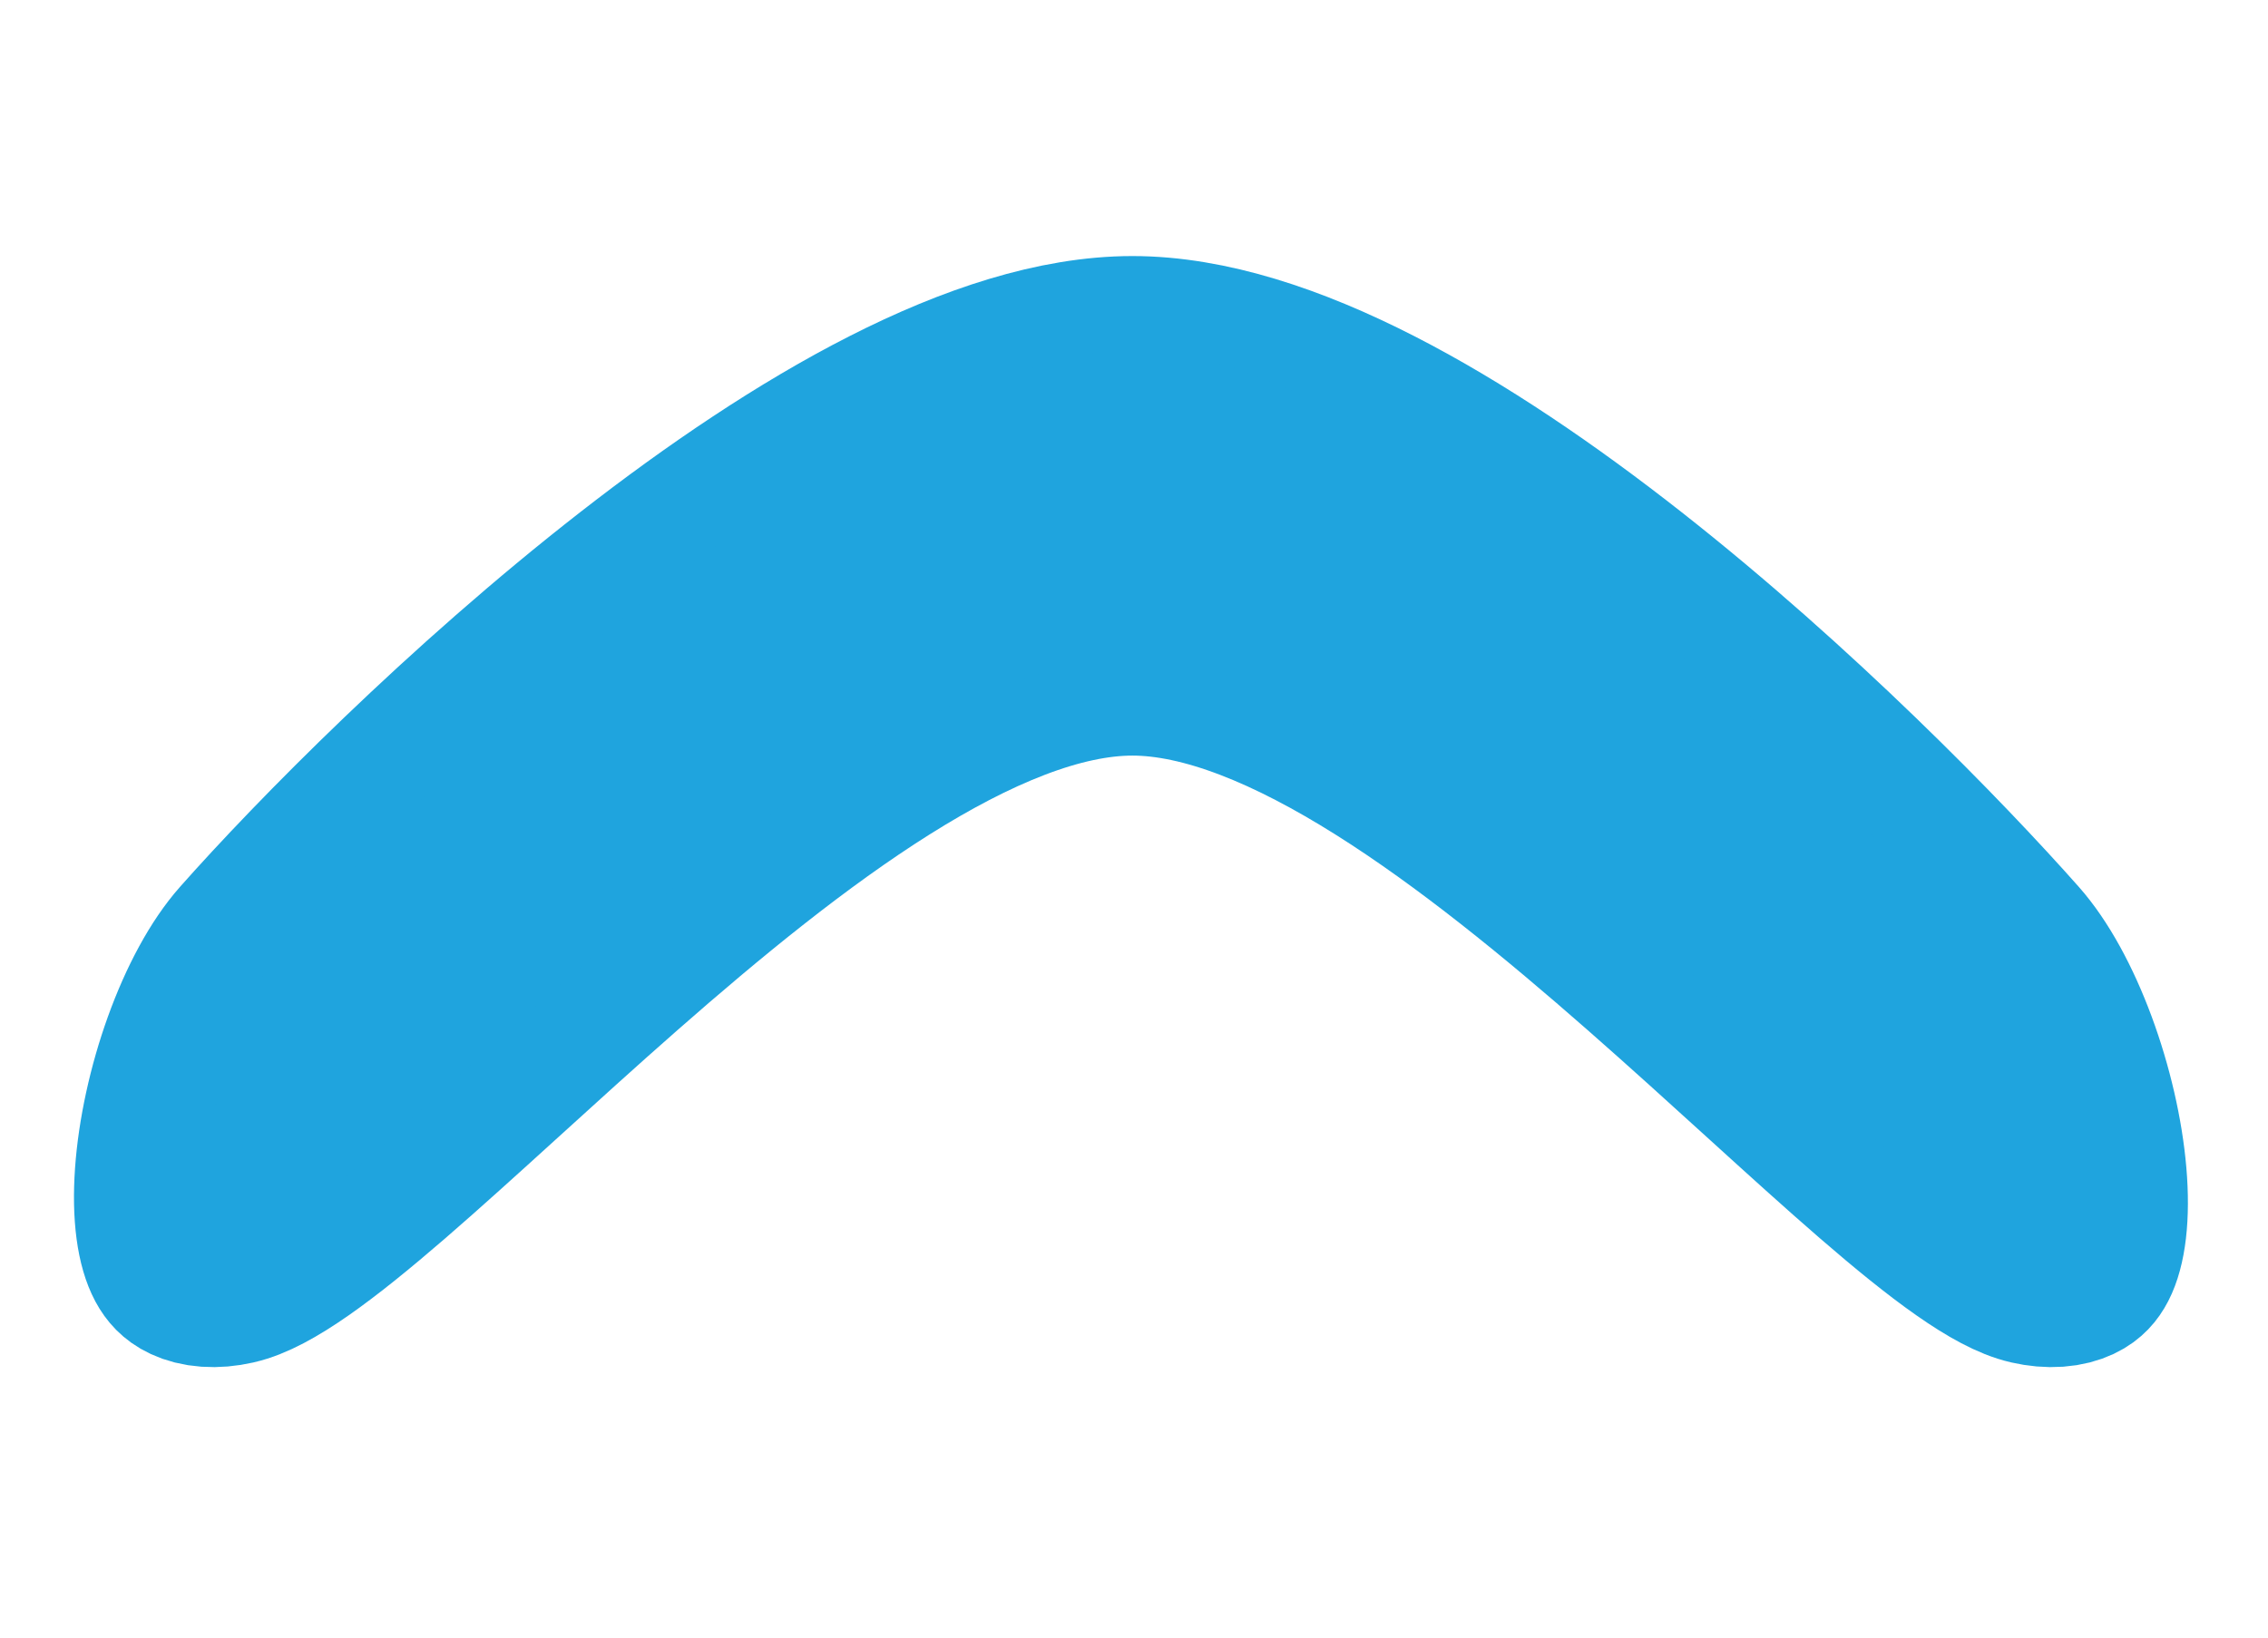
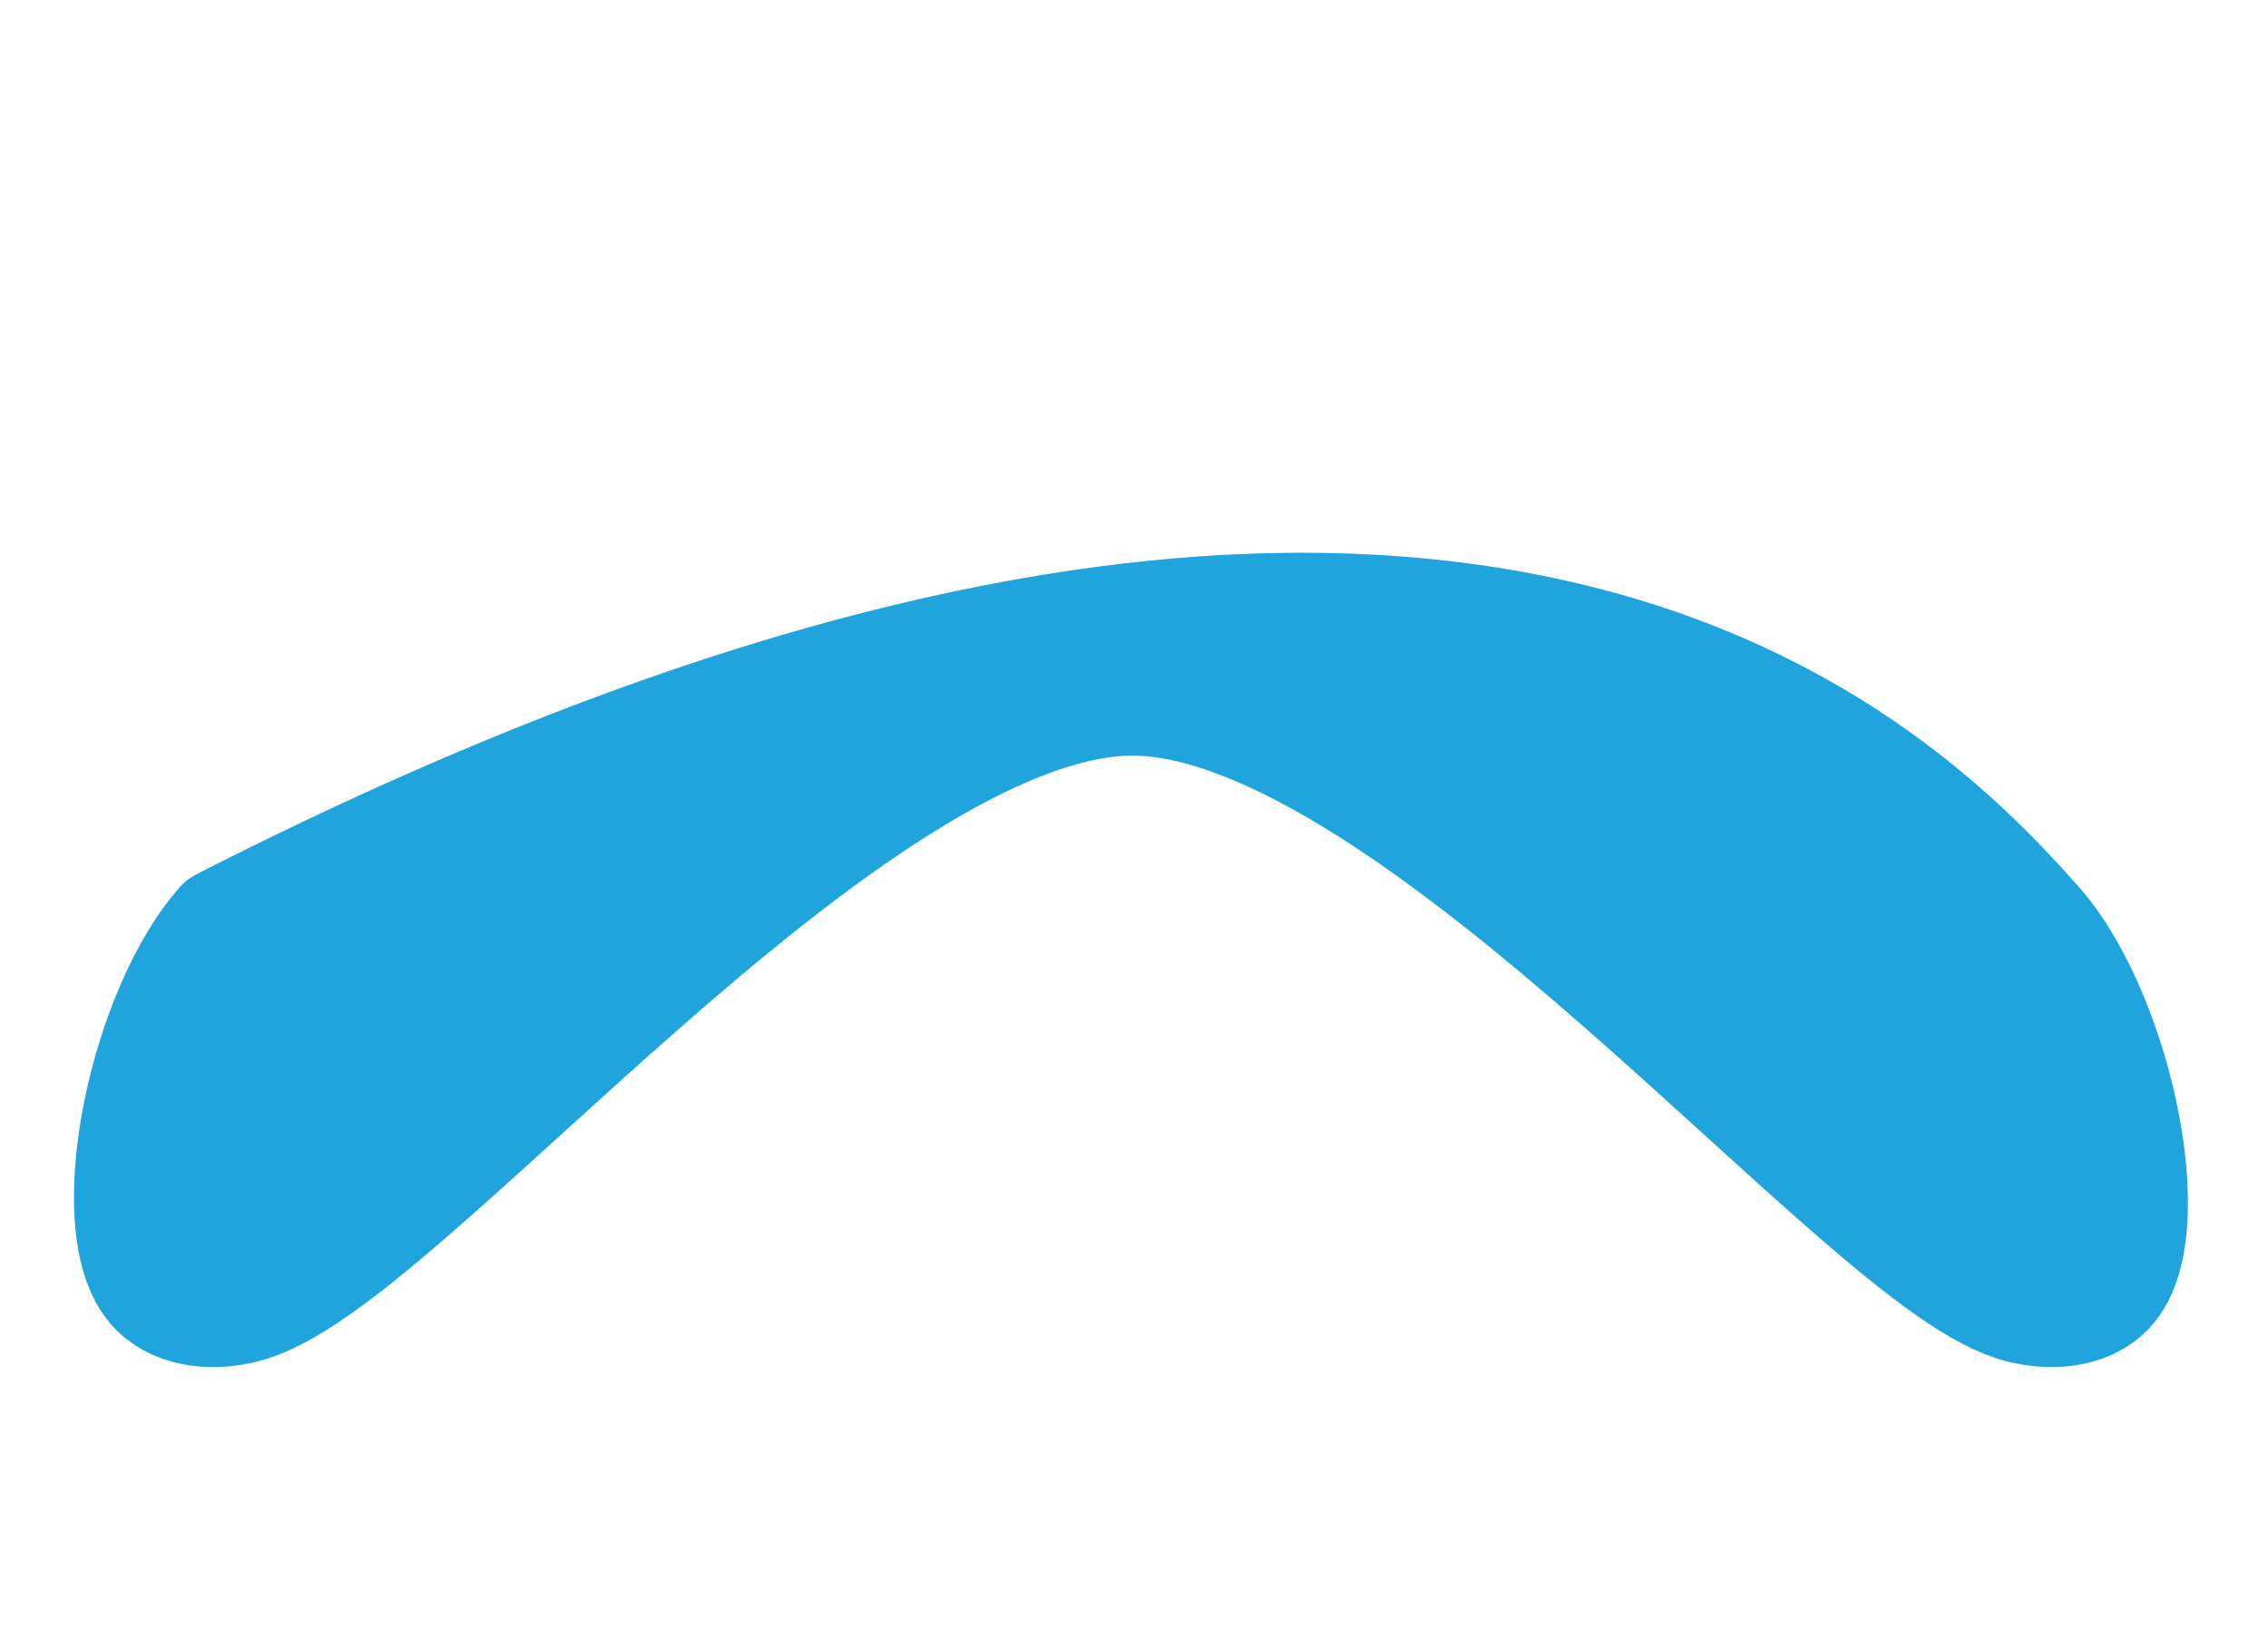
<svg xmlns="http://www.w3.org/2000/svg" width="100%" height="100%" viewBox="0 0 180 130" version="1.1" xml:space="preserve" style="fill-rule:evenodd;clip-rule:evenodd;stroke-linecap:round;stroke-linejoin:round;stroke-miterlimit:1.5;">
  <g transform="matrix(6.59951e-18,-0.108,0.151,9.22284e-18,-177.647,152.006)">
-     <path d="M438.729,1299.21C413.857,1220.62 653.137,1246.88 737.194,1300.11C861.554,1378.85 1184.89,1615 1184.89,1771.65C1184.89,1928.31 861.554,2161.32 737.194,2240.06C653.13,2293.29 413.857,2322.16 438.729,2244.09C463.601,2166.03 886.426,1929.13 886.426,1771.65C886.426,1614.17 463.601,1377.8 438.729,1299.21Z" style="fill:rgb(31,164,222);stroke:rgb(31,164,222);stroke-width:68.72px;" />
+     <path d="M438.729,1299.21C413.857,1220.62 653.137,1246.88 737.194,1300.11C1184.89,1928.31 861.554,2161.32 737.194,2240.06C653.13,2293.29 413.857,2322.16 438.729,2244.09C463.601,2166.03 886.426,1929.13 886.426,1771.65C886.426,1614.17 463.601,1377.8 438.729,1299.21Z" style="fill:rgb(31,164,222);stroke:rgb(31,164,222);stroke-width:68.72px;" />
  </g>
</svg>